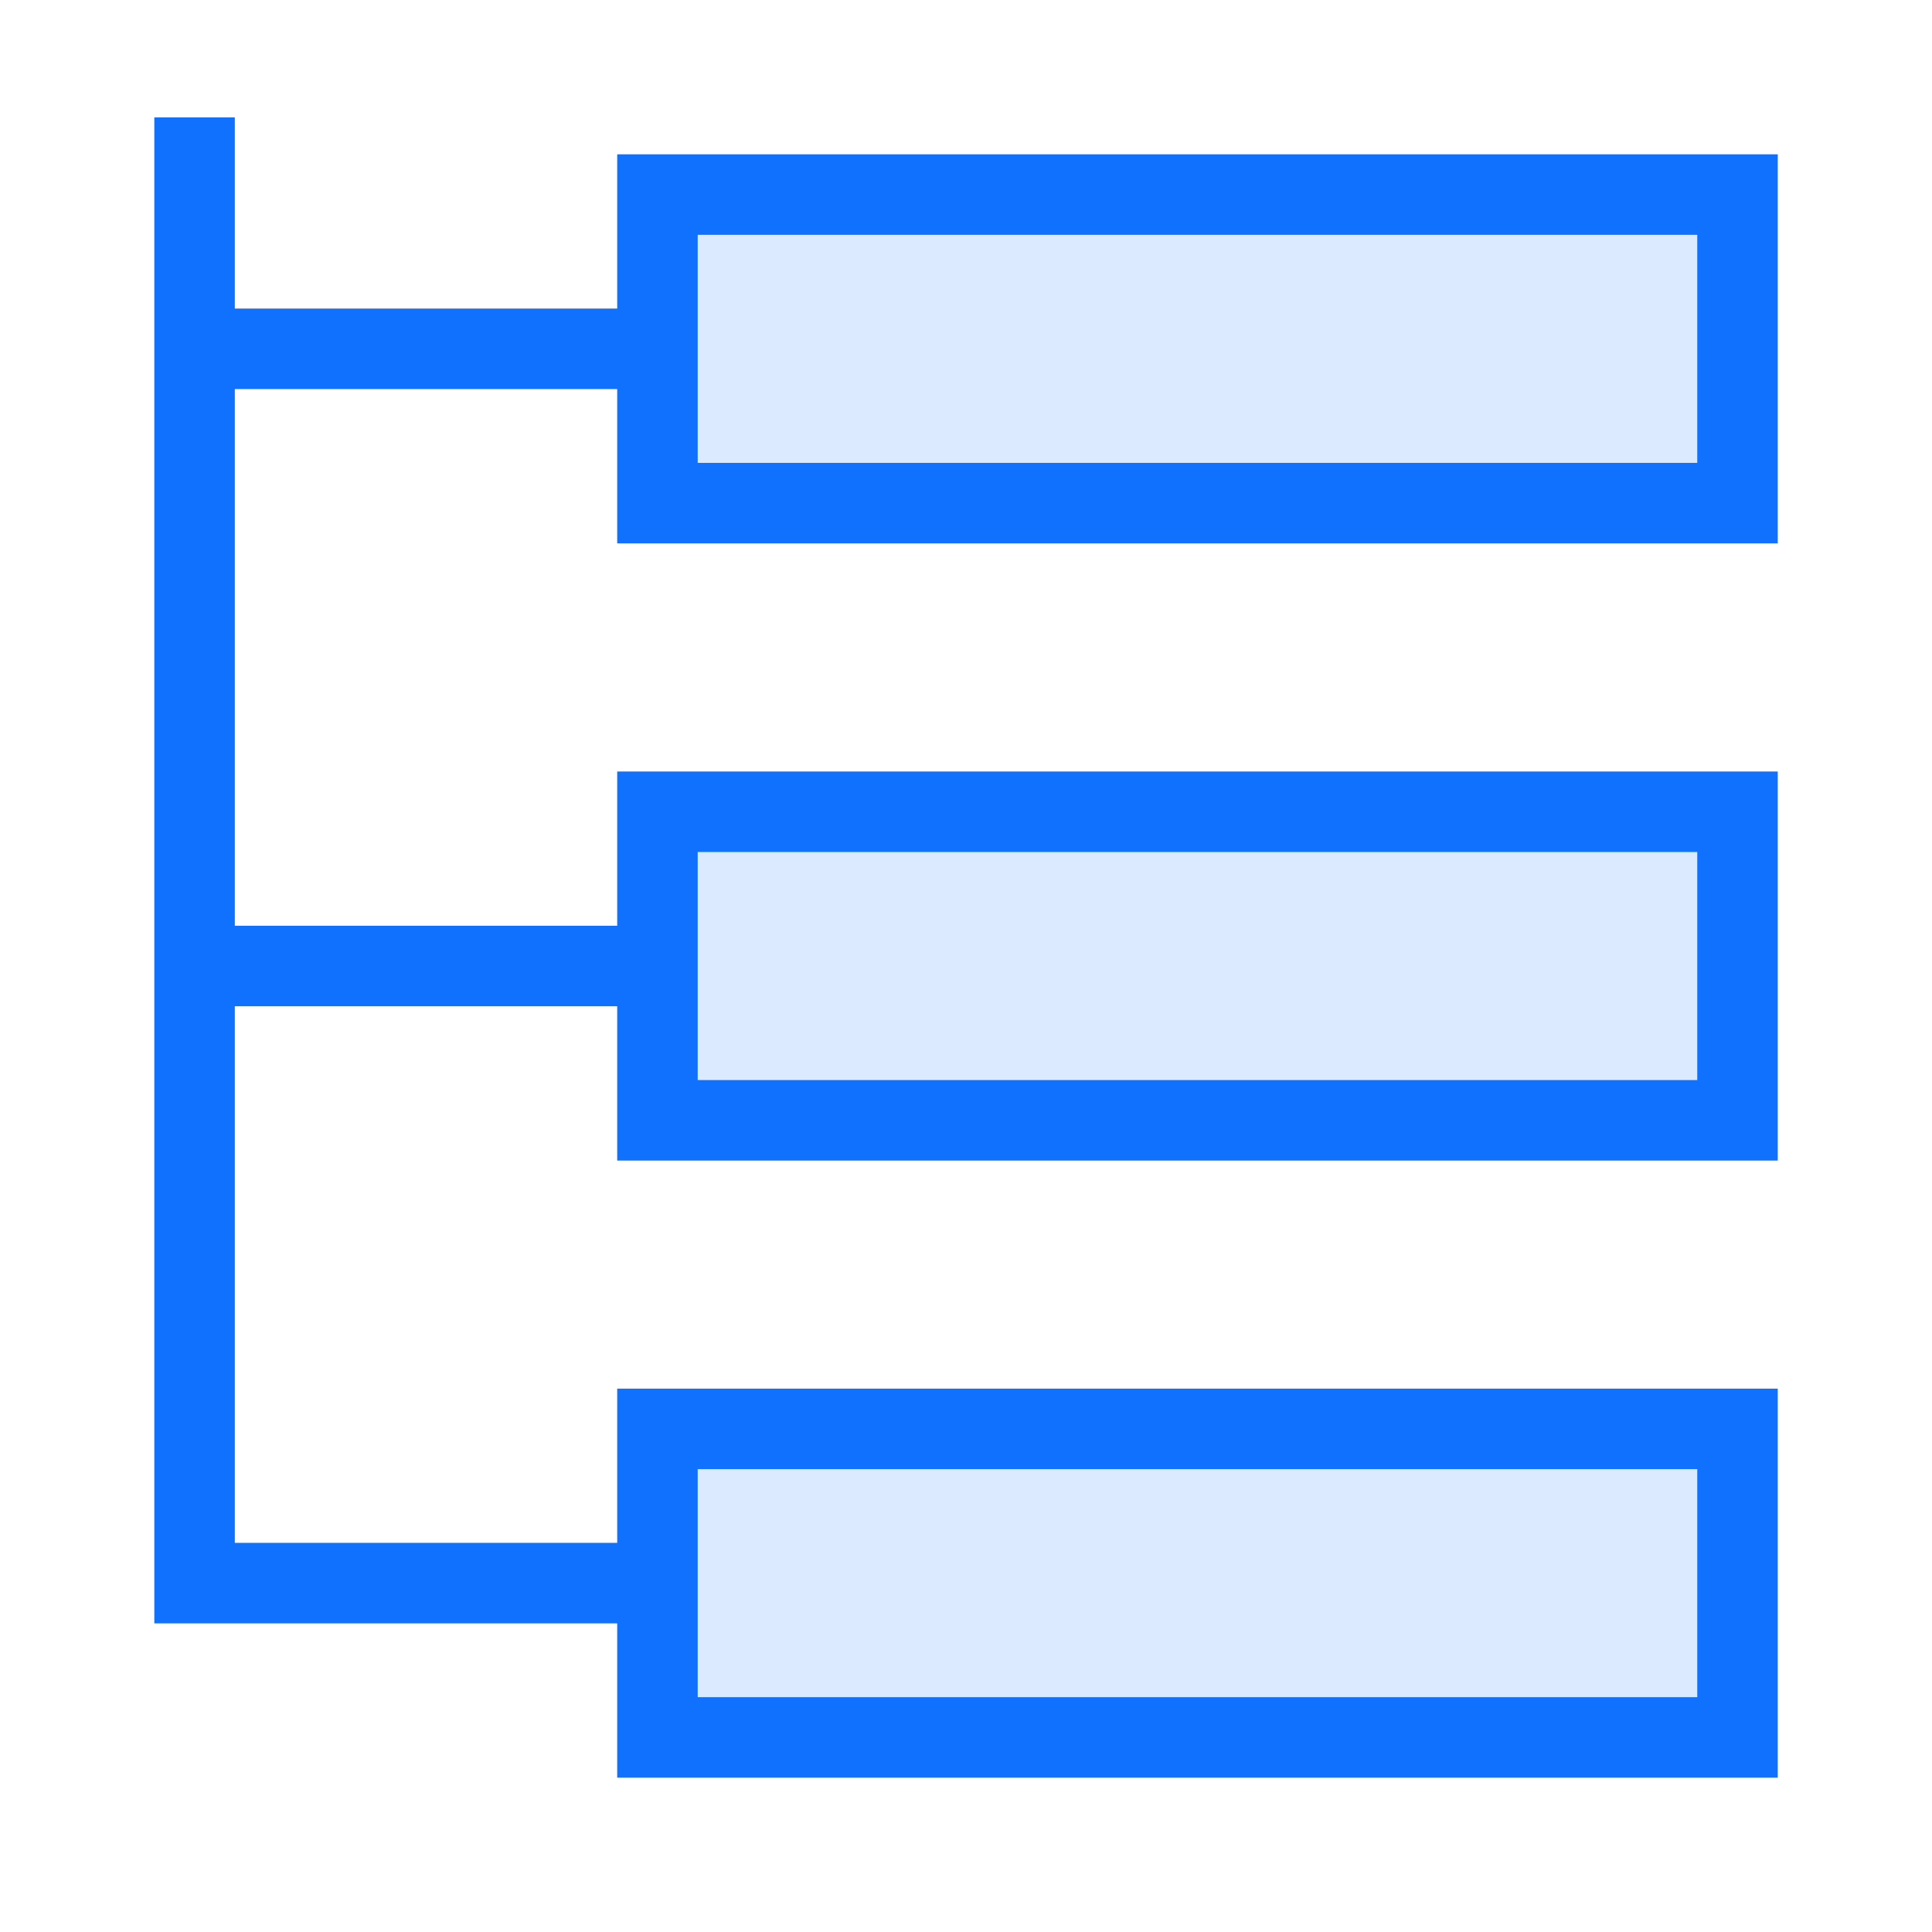
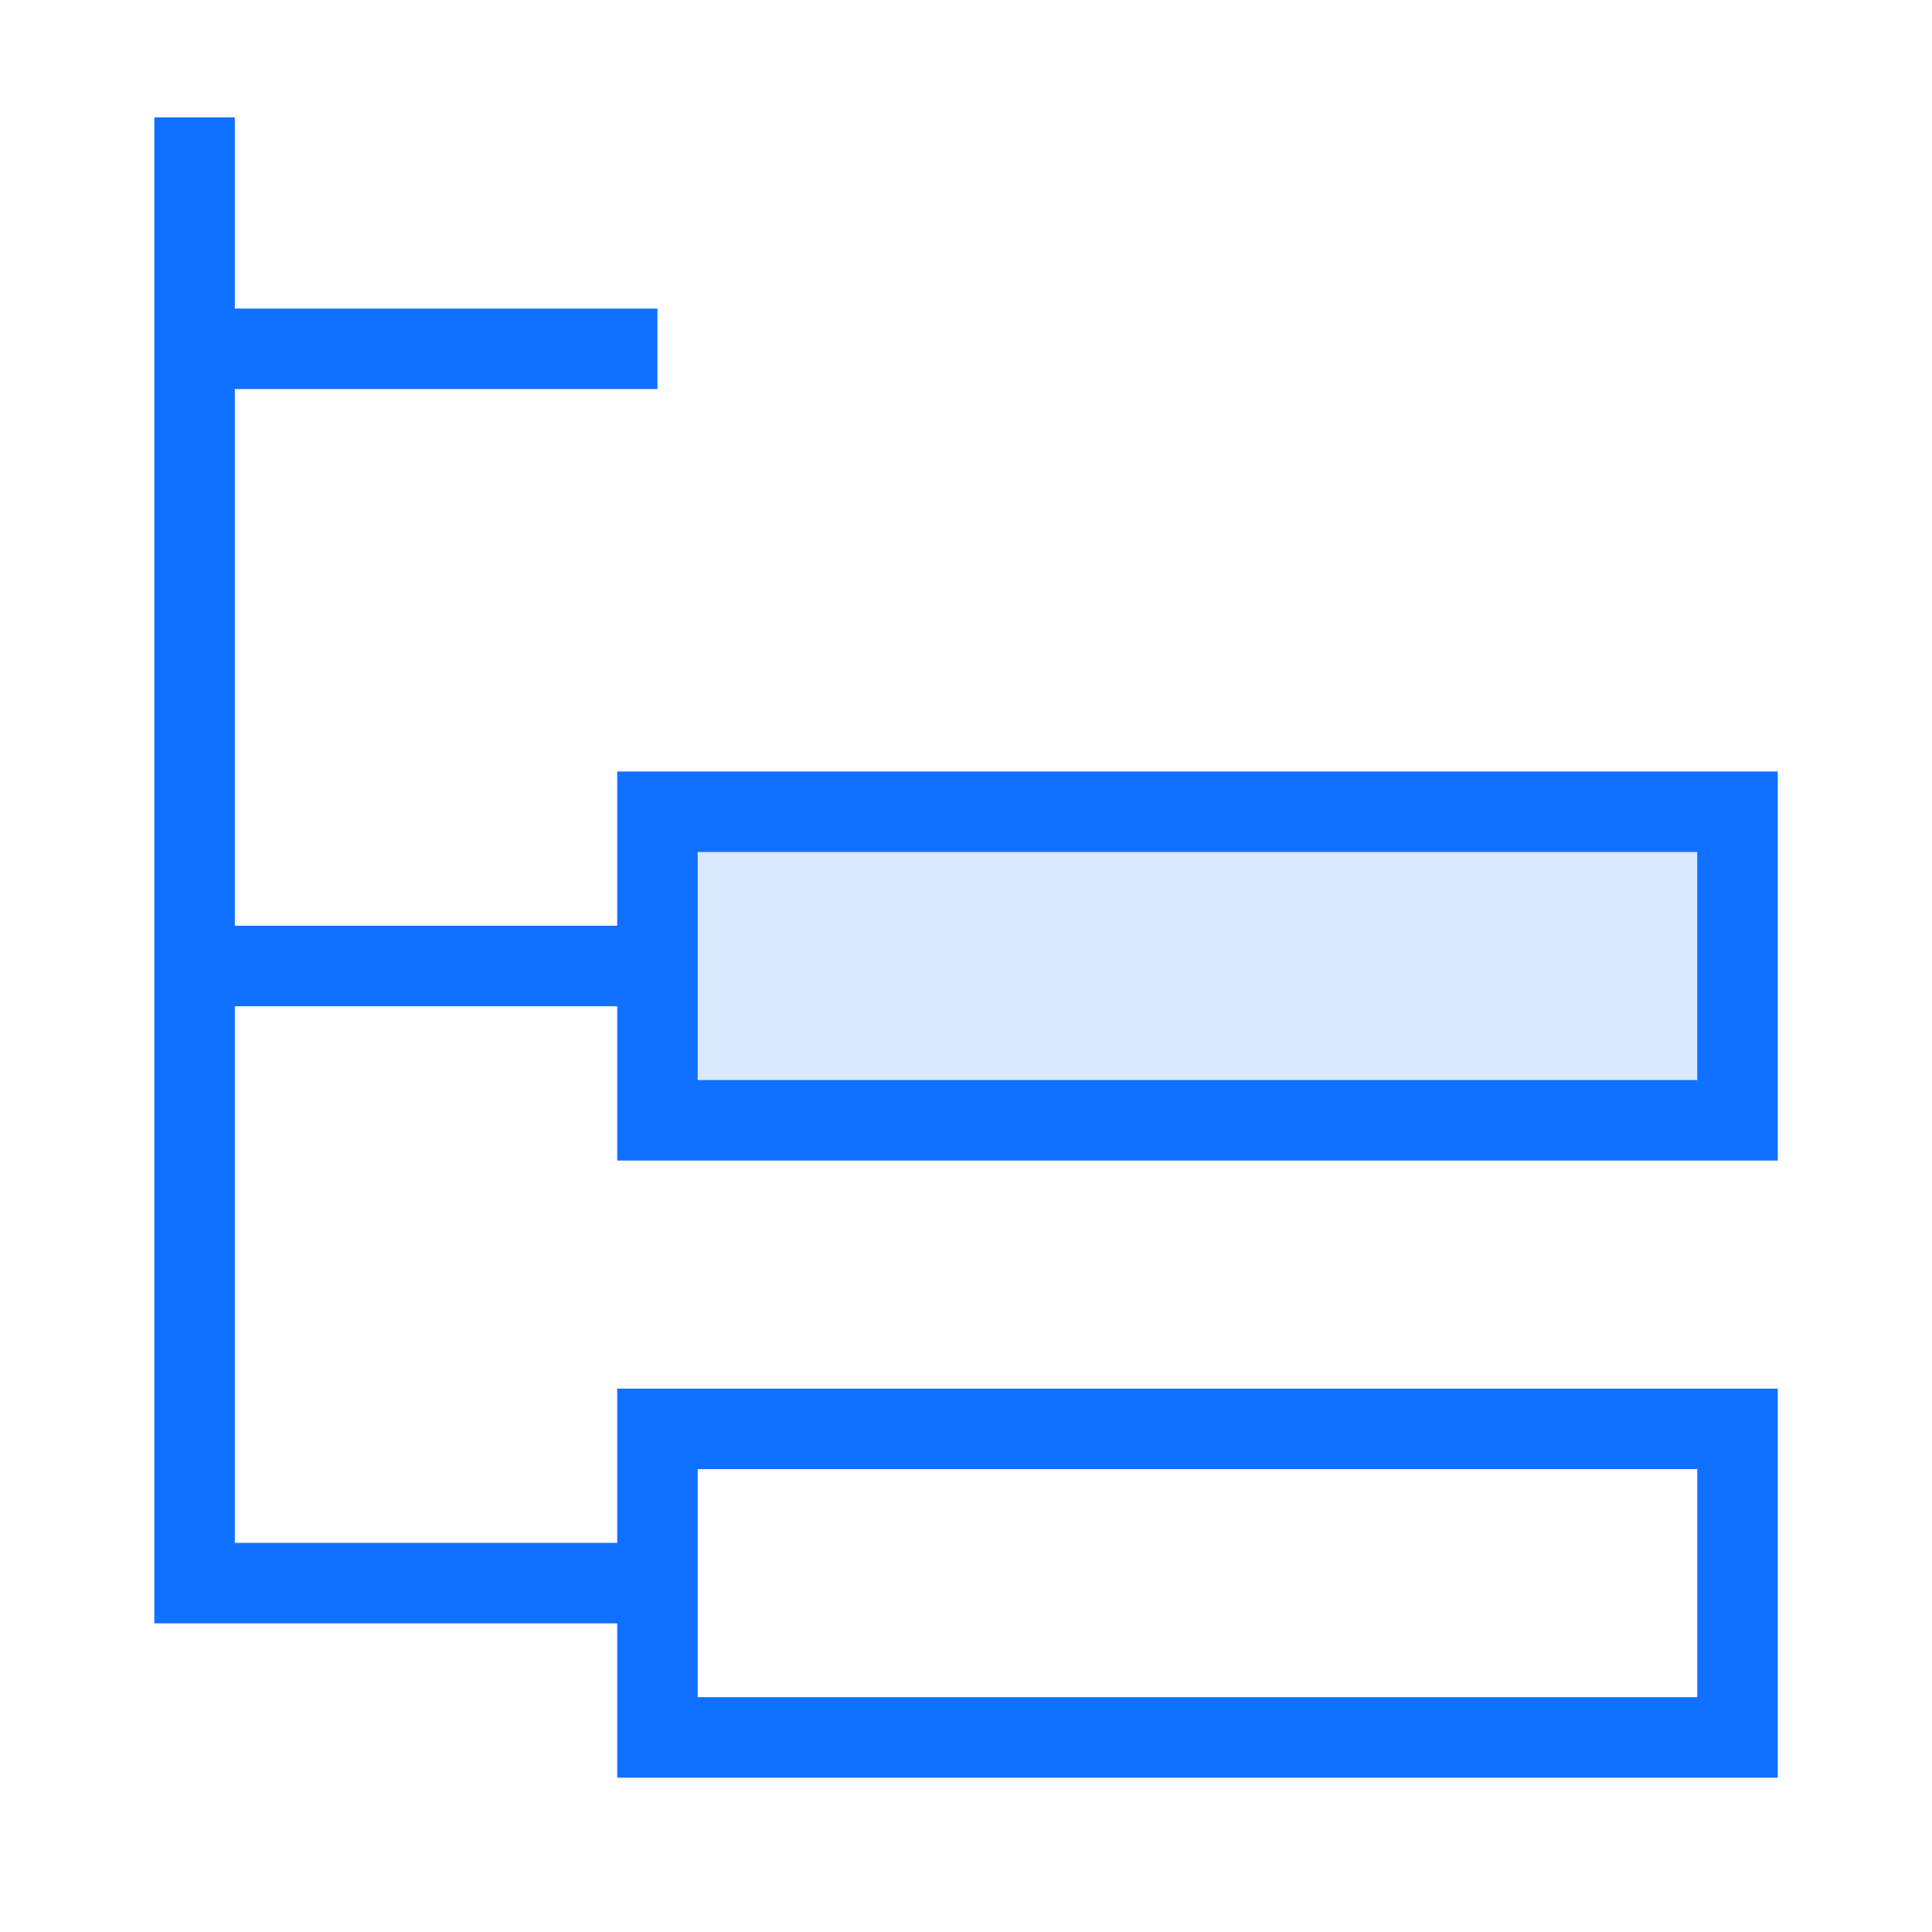
<svg xmlns="http://www.w3.org/2000/svg" fill="none" viewBox="-0.5 -0.5 24 24" id="Web-Hierarchy--Streamline-Sharp.svg">
  <desc>Web Hierarchy Streamline Icon: https://streamlinehq.com</desc>
  <g id="web-hierarchy--web-hierarchy-dropdown-menu">
-     <path id="Vector 2267" fill="#dbeaff" d="M21.083 5.75 7.667 5.75l0 -3.833 13.417 0v3.833Z" stroke-width="1" />
    <path id="Vector 2269" fill="#dbeaff" d="M21.083 13.417 7.667 13.417l0 -3.833 13.417 0v3.833Z" stroke-width="1" />
-     <path id="Vector 2270" fill="#dbeaff" d="M21.083 21.083 7.667 21.083l0 -3.833 13.417 0v3.833Z" stroke-width="1" />
    <path id="Vector 2264" stroke="#1070ff" d="M1.917 0.958v18.208h5.75" stroke-width="1" />
    <path id="Vector 2274" stroke="#1070ff" d="M1.917 3.833H7.667" stroke-width="1" />
    <path id="Vector 2275" stroke="#1070ff" d="M1.917 11.5H7.667" stroke-width="1" />
-     <path id="Vector 2271" stroke="#1070ff" d="M21.083 5.75 7.667 5.75l0 -3.833 13.417 0v3.833Z" stroke-width="1" />
    <path id="Vector 2272" stroke="#1070ff" d="M21.083 13.417 7.667 13.417l0 -3.833 13.417 0v3.833Z" stroke-width="1" />
    <path id="Vector 2273" stroke="#1070ff" d="M21.083 21.083 7.667 21.083l0 -3.833 13.417 0v3.833Z" stroke-width="1" />
  </g>
</svg>